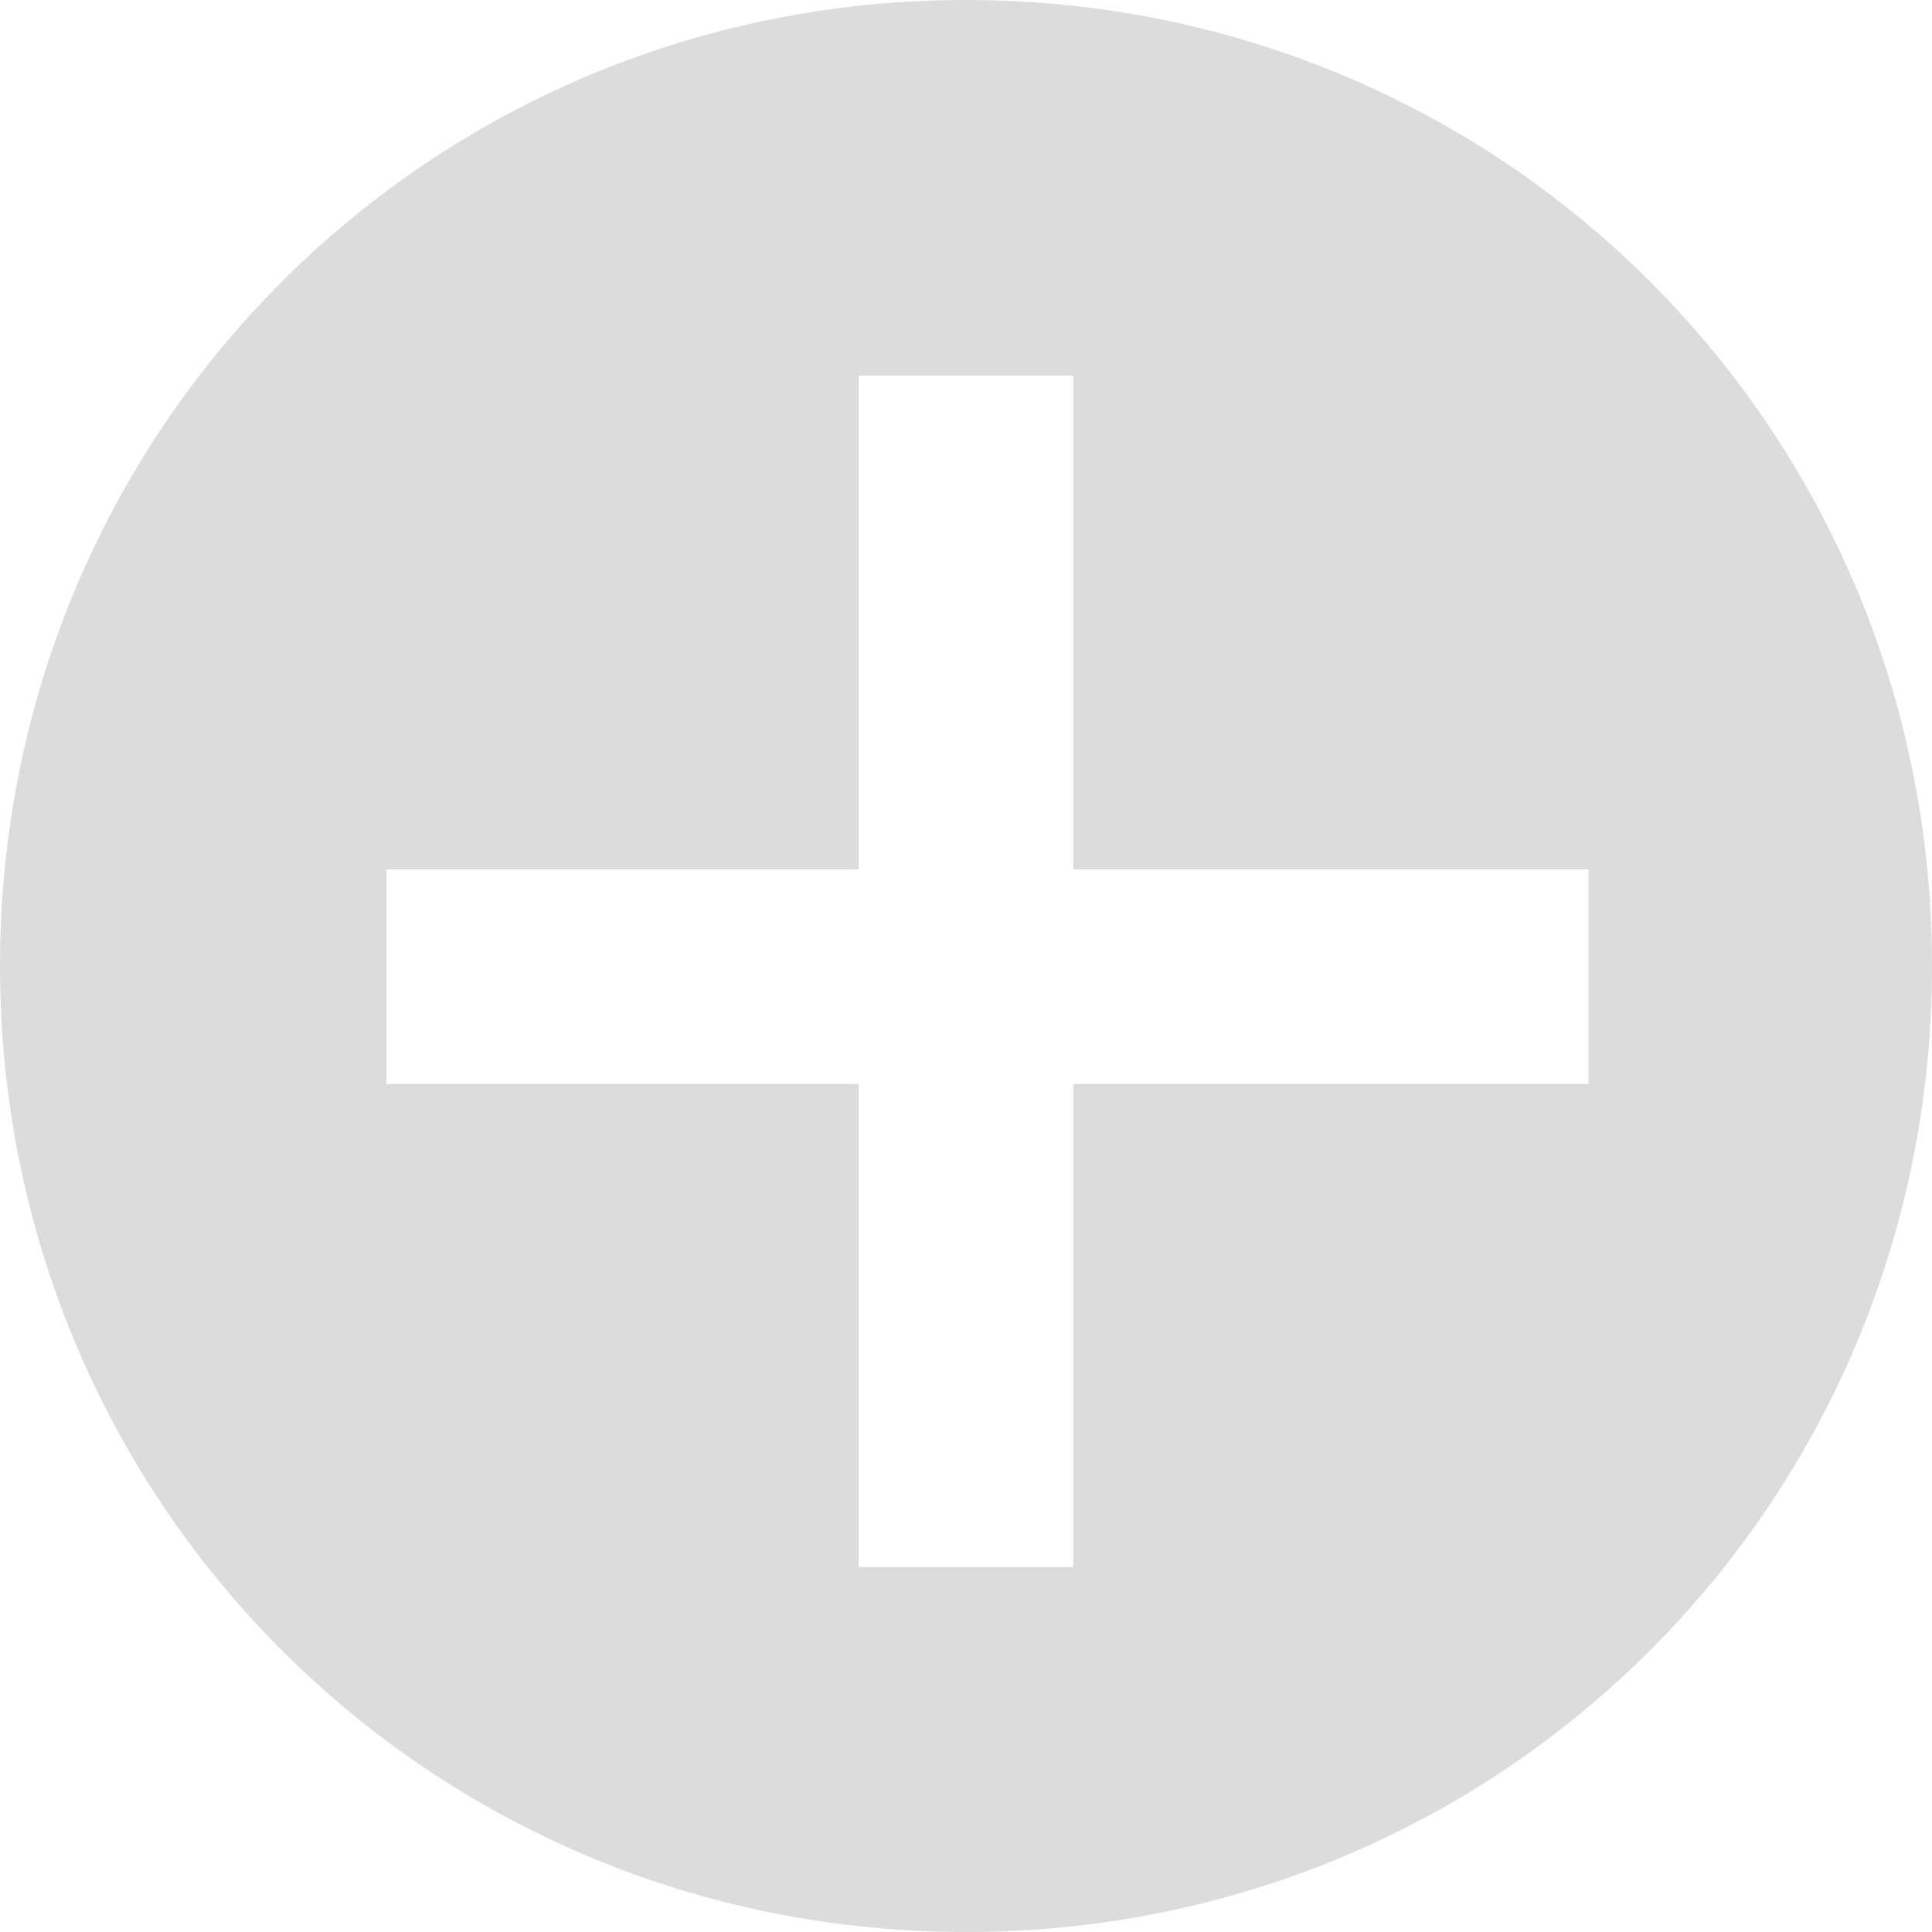
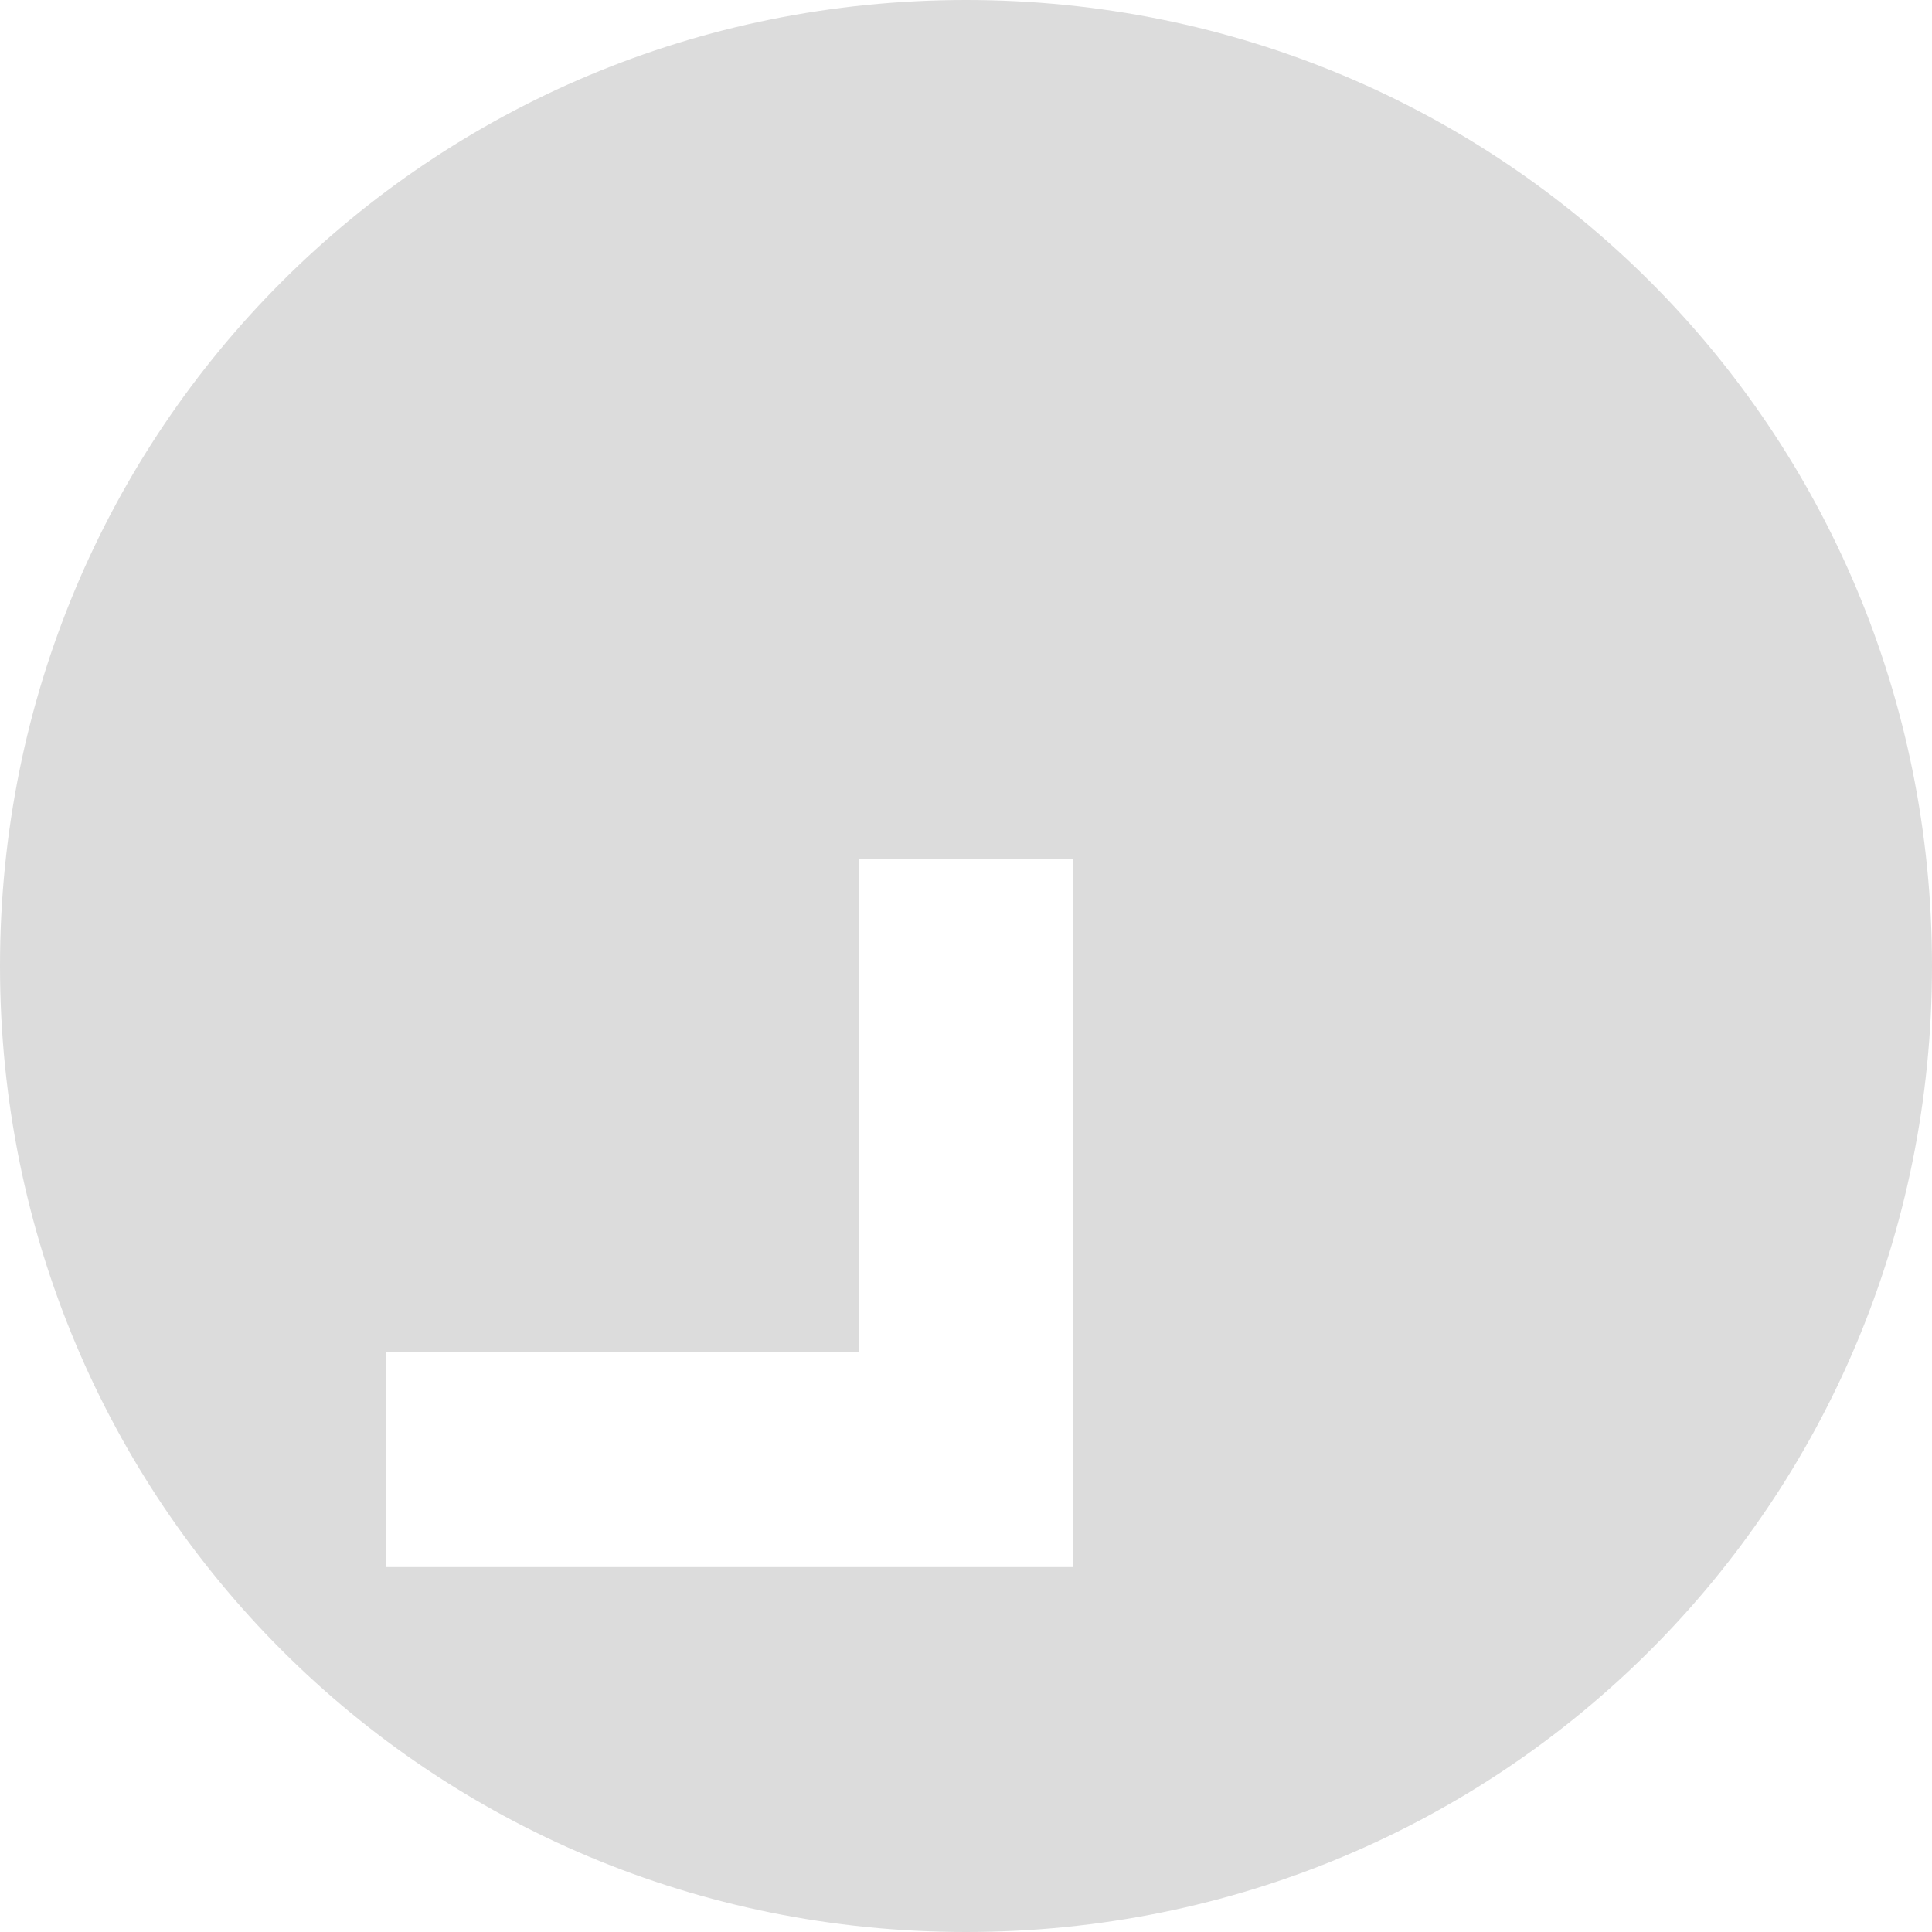
<svg xmlns="http://www.w3.org/2000/svg" version="1.1" id="图层_1" x="0px" y="0px" viewBox="-490 992 18 18" style="enable-background:new -490 992 18 18;" xml:space="preserve">
  <style type="text/css">
	.st0{fill:#DCDCDC;}
</style>
  <title>更多(1)</title>
  <desc>Created with Sketch.</desc>
  <g id="Welcome">
    <g id="确认" transform="translate(-687, -2524)">
      <g id="更多_x28_1_x29_" transform="translate(687, 2524)">
-         <path id="Shape" class="st0" d="M-481,992c-5,0-9,4-9,9c0,5,4,9,9,9s9-4,9-9C-472,996-476,992-481,992z M-475.2,1002.1h-4.8v4.5     h-2v-4.5h-4.4v-2h4.4v-4.6h2v4.6h4.8V1002.1L-475.2,1002.1z" />
+         <path id="Shape" class="st0" d="M-481,992c-5,0-9,4-9,9c0,5,4,9,9,9s9-4,9-9C-472,996-476,992-481,992z M-475.2,1002.1h-4.8v4.5     h-2h-4.4v-2h4.4v-4.6h2v4.6h4.8V1002.1L-475.2,1002.1z" />
      </g>
    </g>
  </g>
</svg>